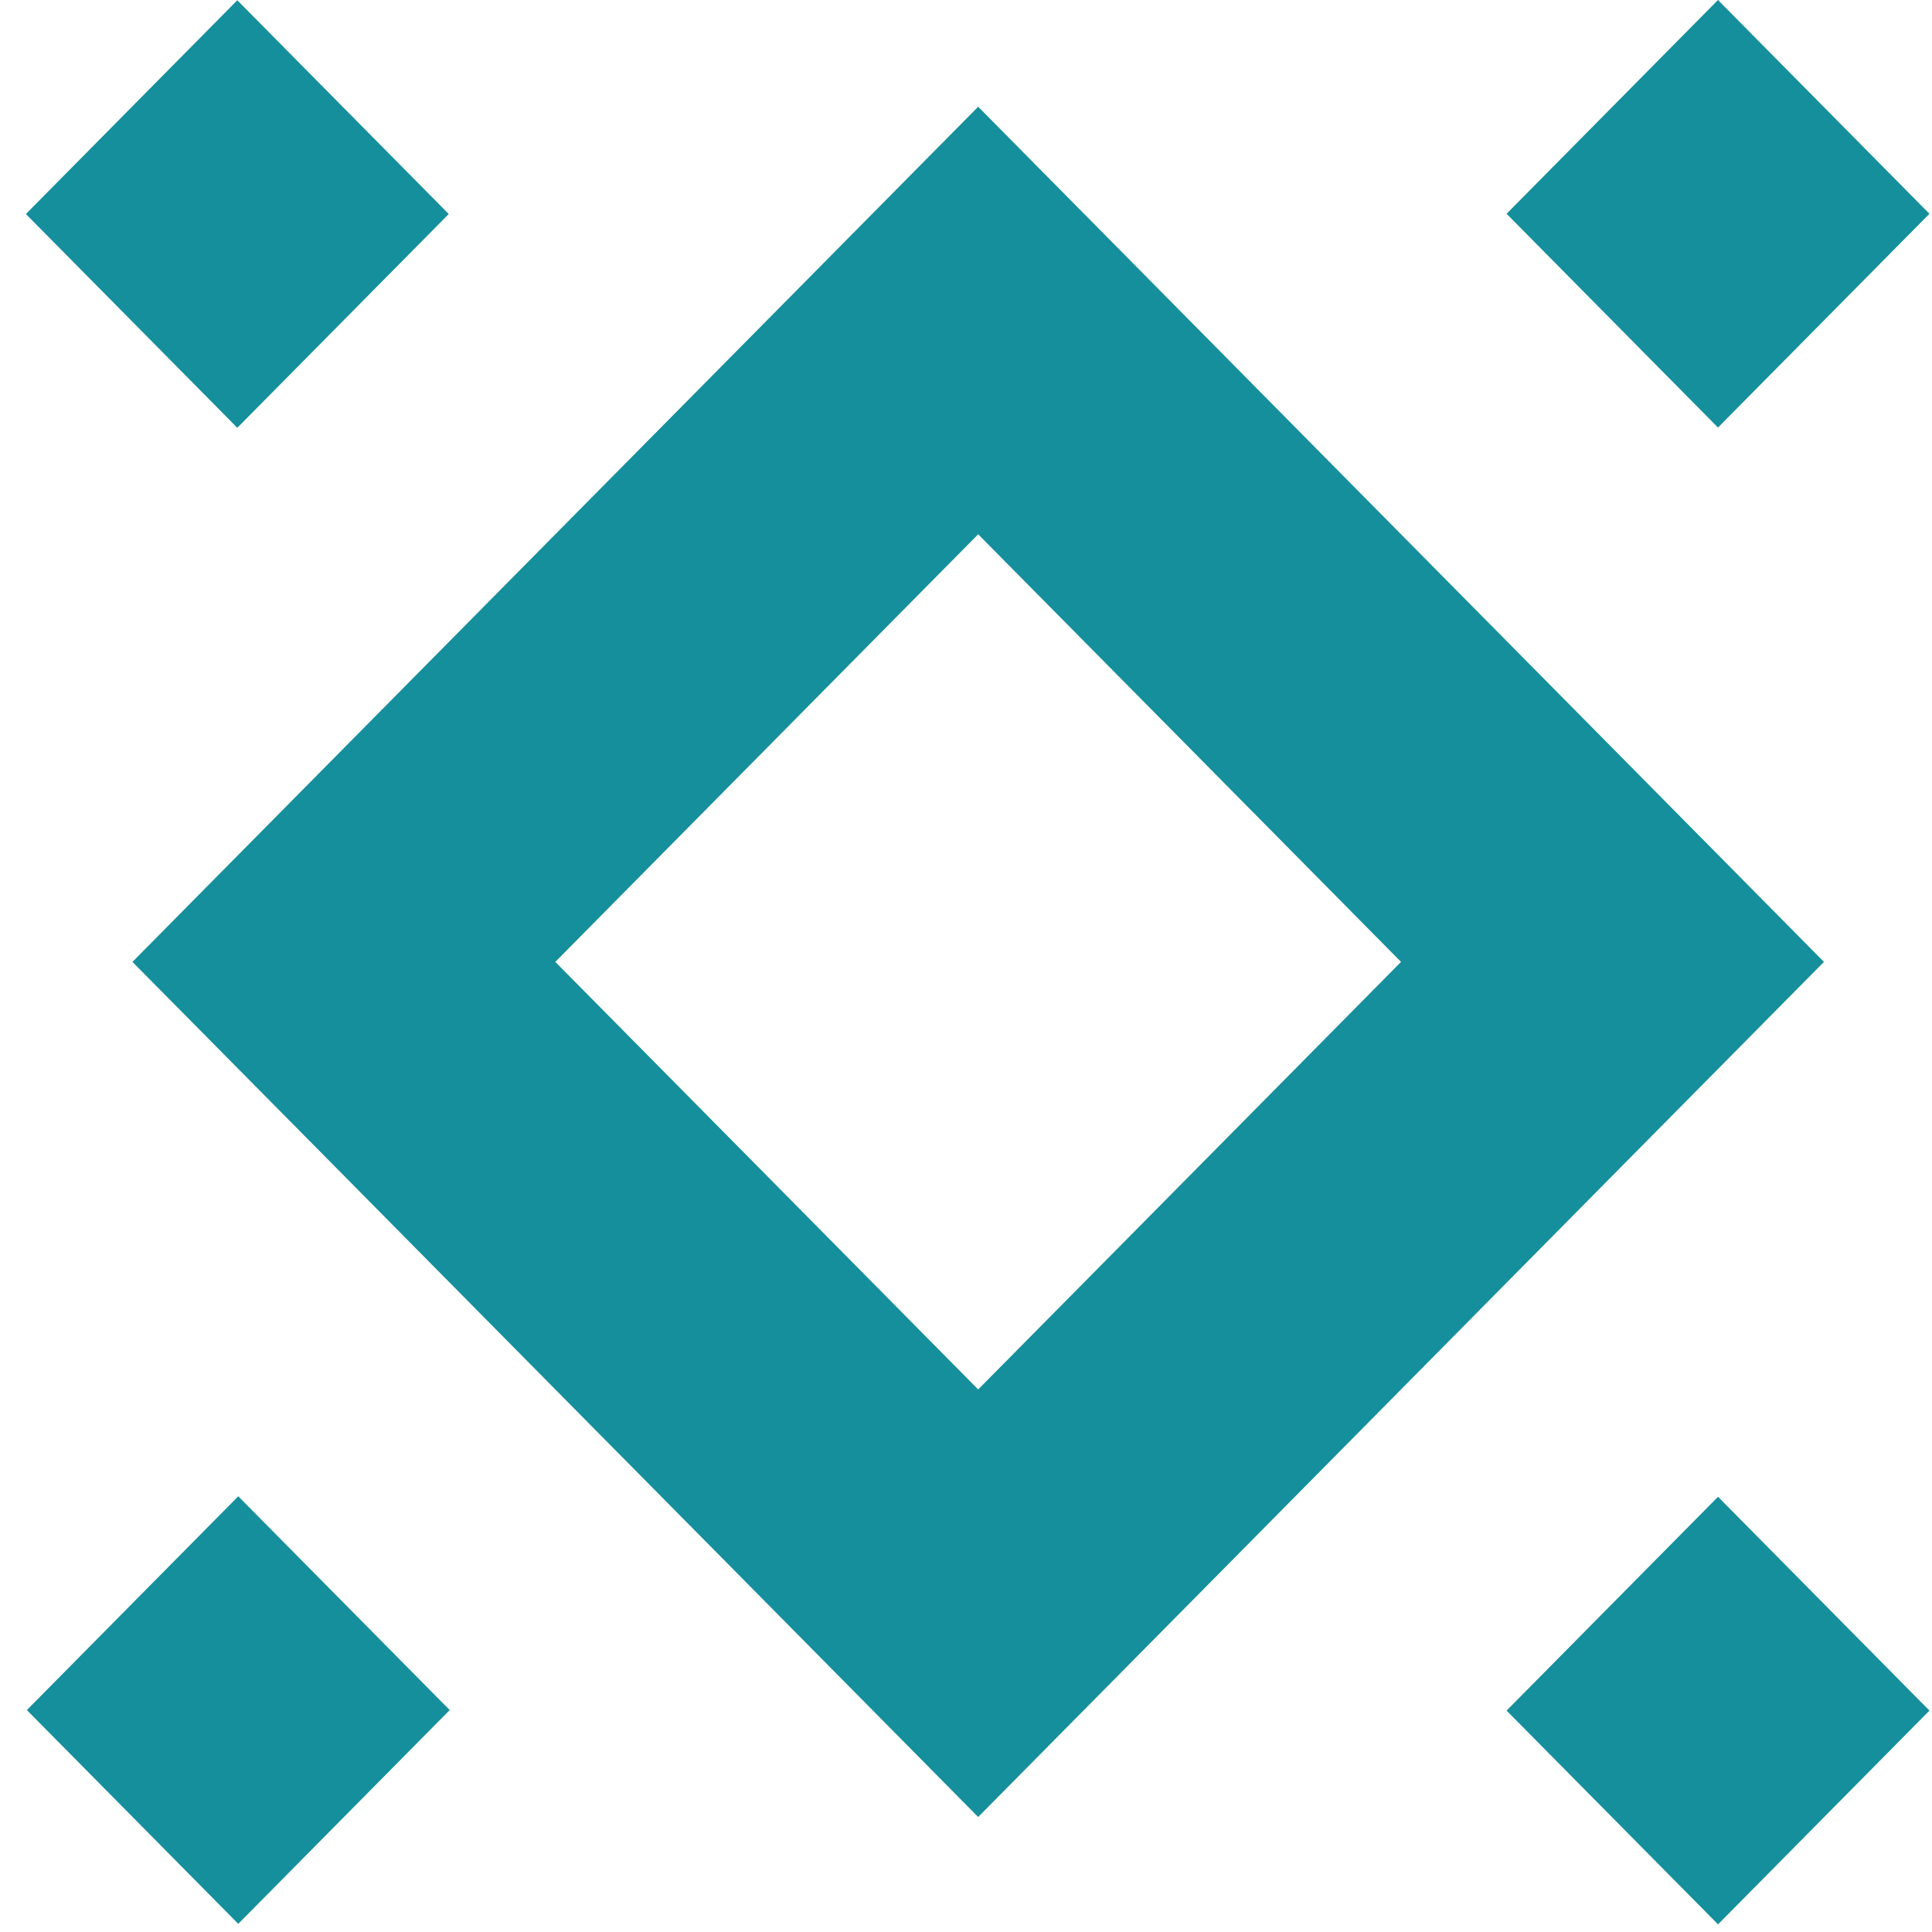
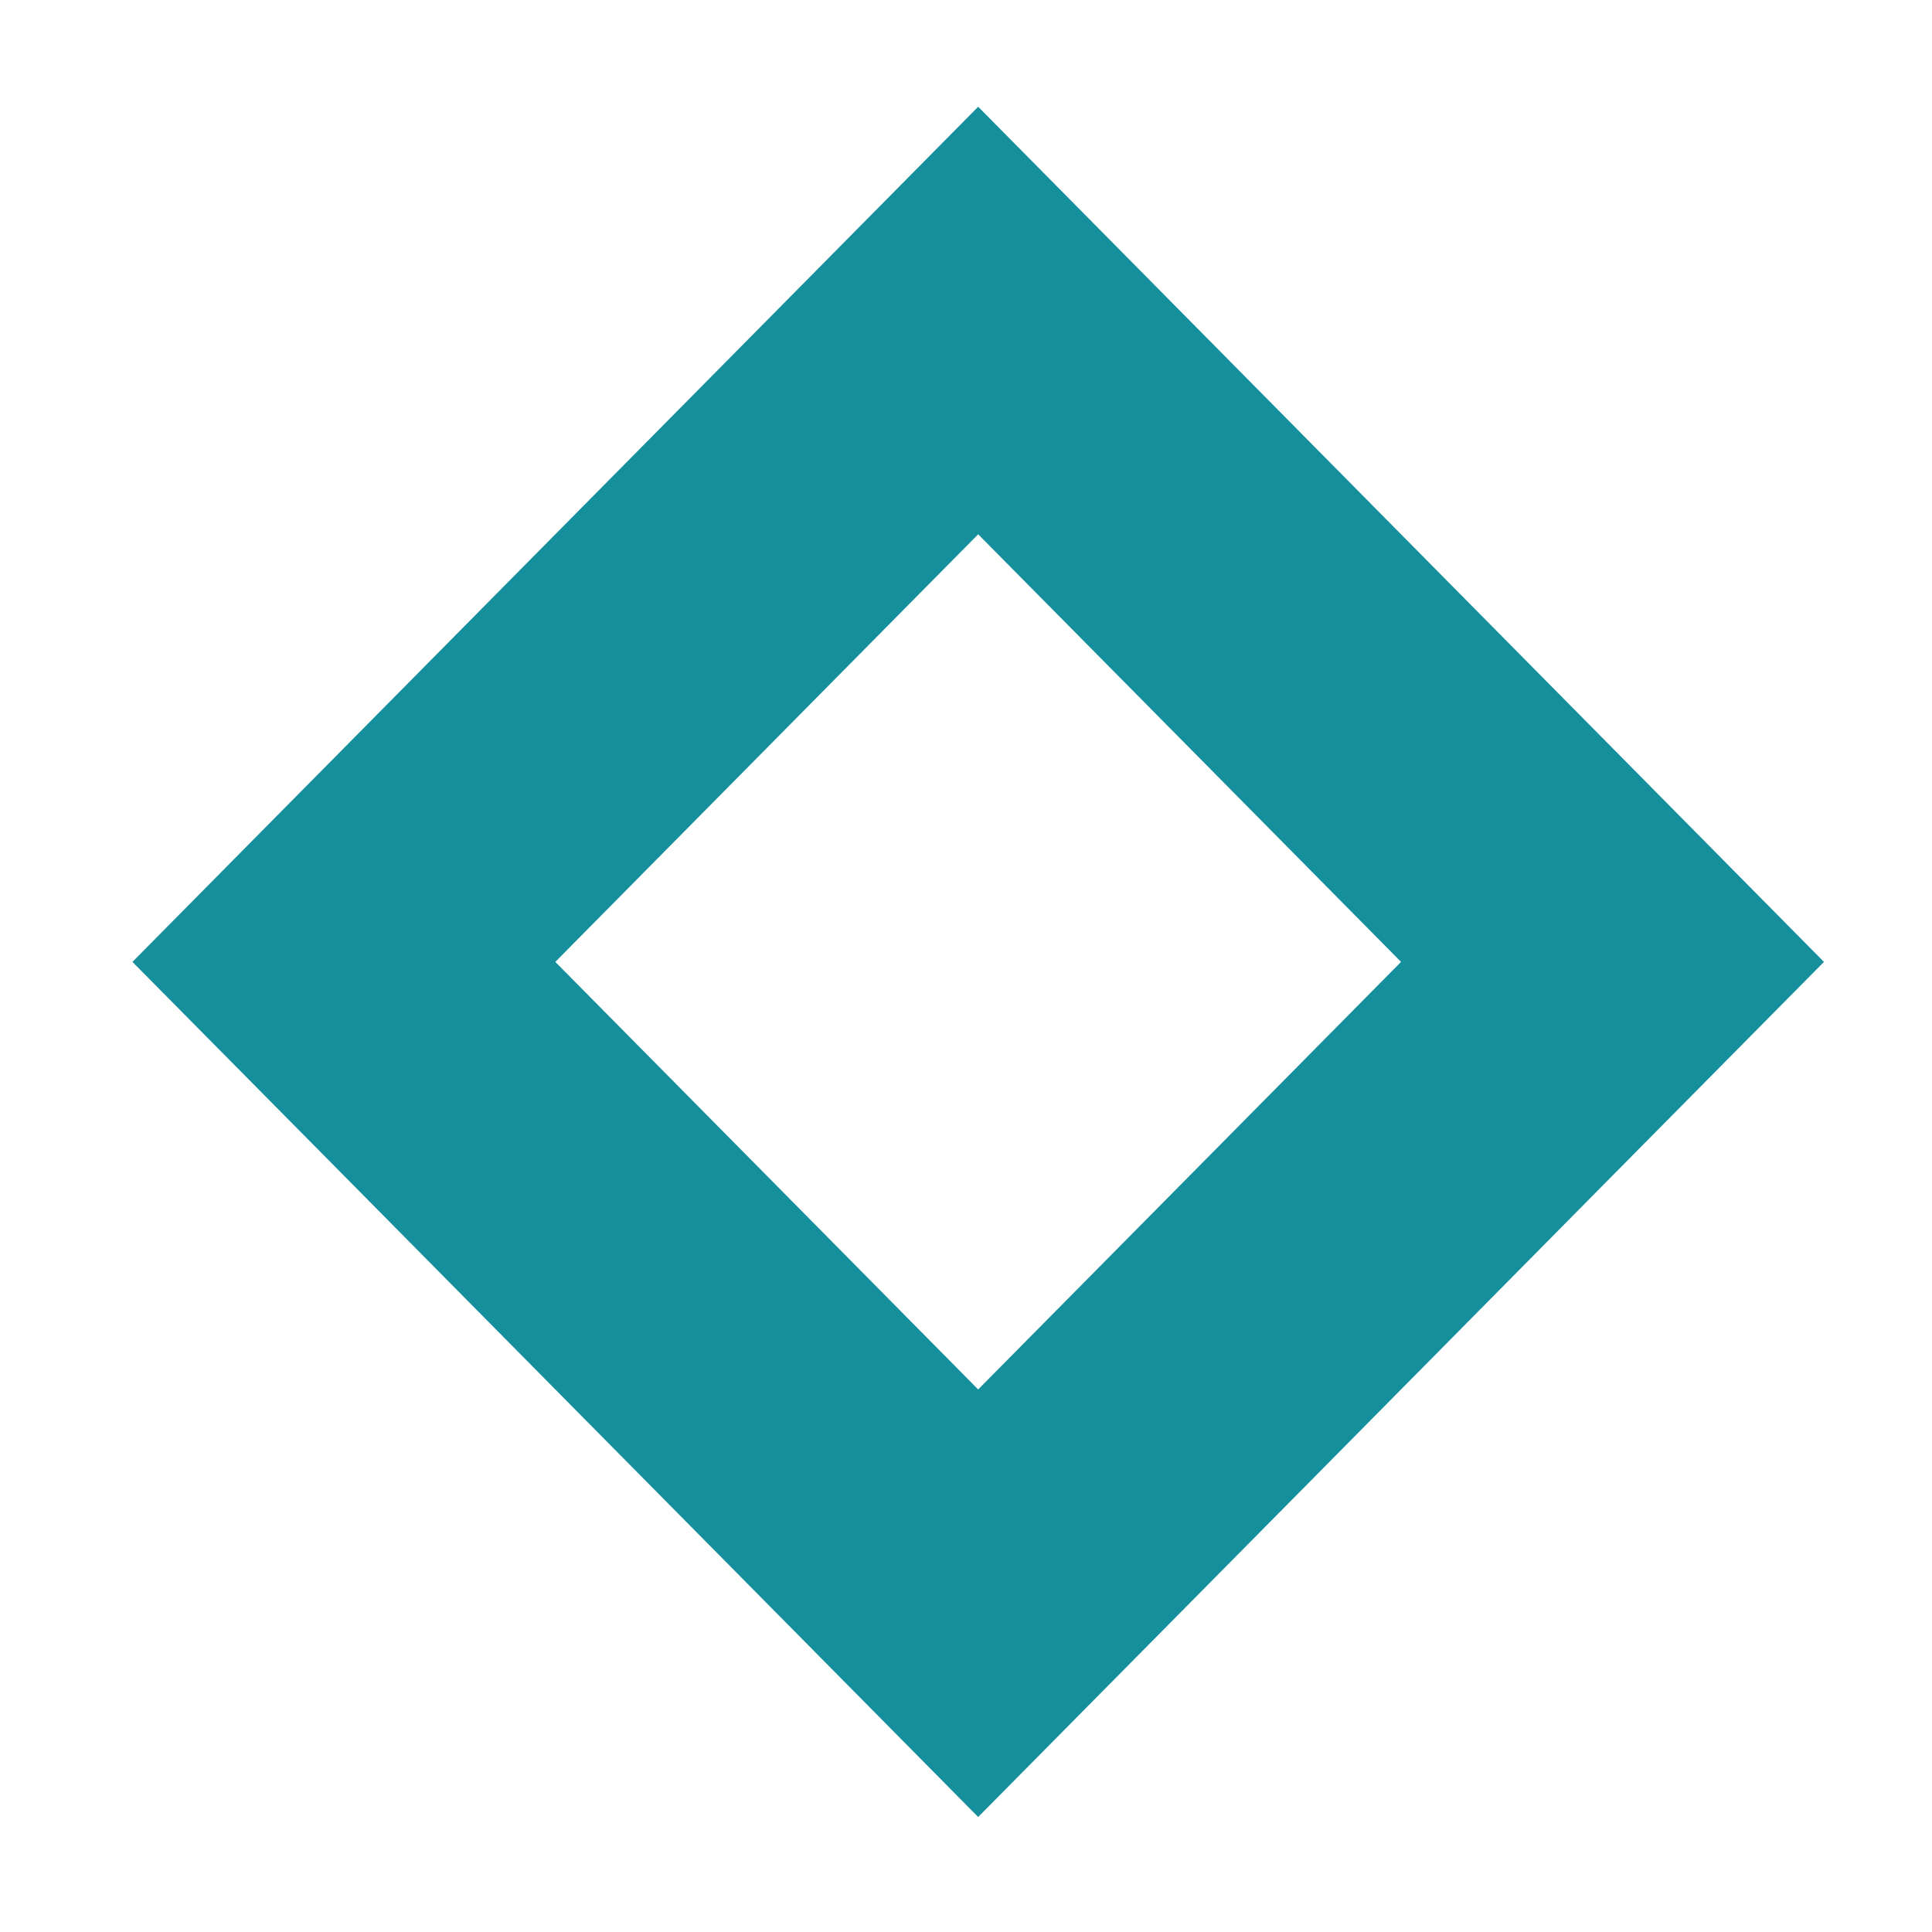
<svg xmlns="http://www.w3.org/2000/svg" width="40" height="40" viewBox="0 0 40 40" fill="none">
-   <path fill-rule="evenodd" clip-rule="evenodd" d="M0.556 35.405L4.933 39.831L9.311 35.405L4.933 30.979L0.556 35.405Z" fill="#168F9C" />
-   <path fill-rule="evenodd" clip-rule="evenodd" d="M39.947 4.426L35.569 -6.10352e-05L31.192 4.426L35.569 8.852L39.947 4.426Z" fill="#168F9C" />
  <path fill-rule="evenodd" clip-rule="evenodd" d="M24.63 24.341L20.252 28.767L15.875 24.341L11.497 19.915L15.875 15.488L20.252 11.062L24.63 15.488L29.007 19.915L24.63 24.341ZM37.763 19.915L33.385 15.488L29.007 11.062L24.63 6.636L20.252 2.21L15.875 6.636L11.497 11.062L7.12 15.488L2.742 19.915L7.12 24.34L11.497 28.767L15.875 33.193L20.252 37.619L24.63 33.193L29.007 28.767L33.385 24.34L37.763 19.915Z" fill="#168F9C" />
-   <path fill-rule="evenodd" clip-rule="evenodd" d="M31.192 35.416L35.57 39.842L39.947 35.416L35.57 30.989L31.192 35.416Z" fill="#168F9C" />
-   <path fill-rule="evenodd" clip-rule="evenodd" d="M9.291 4.431L4.913 0.005L0.536 4.431L4.913 8.857L9.291 4.431Z" fill="#168F9C" />
</svg>